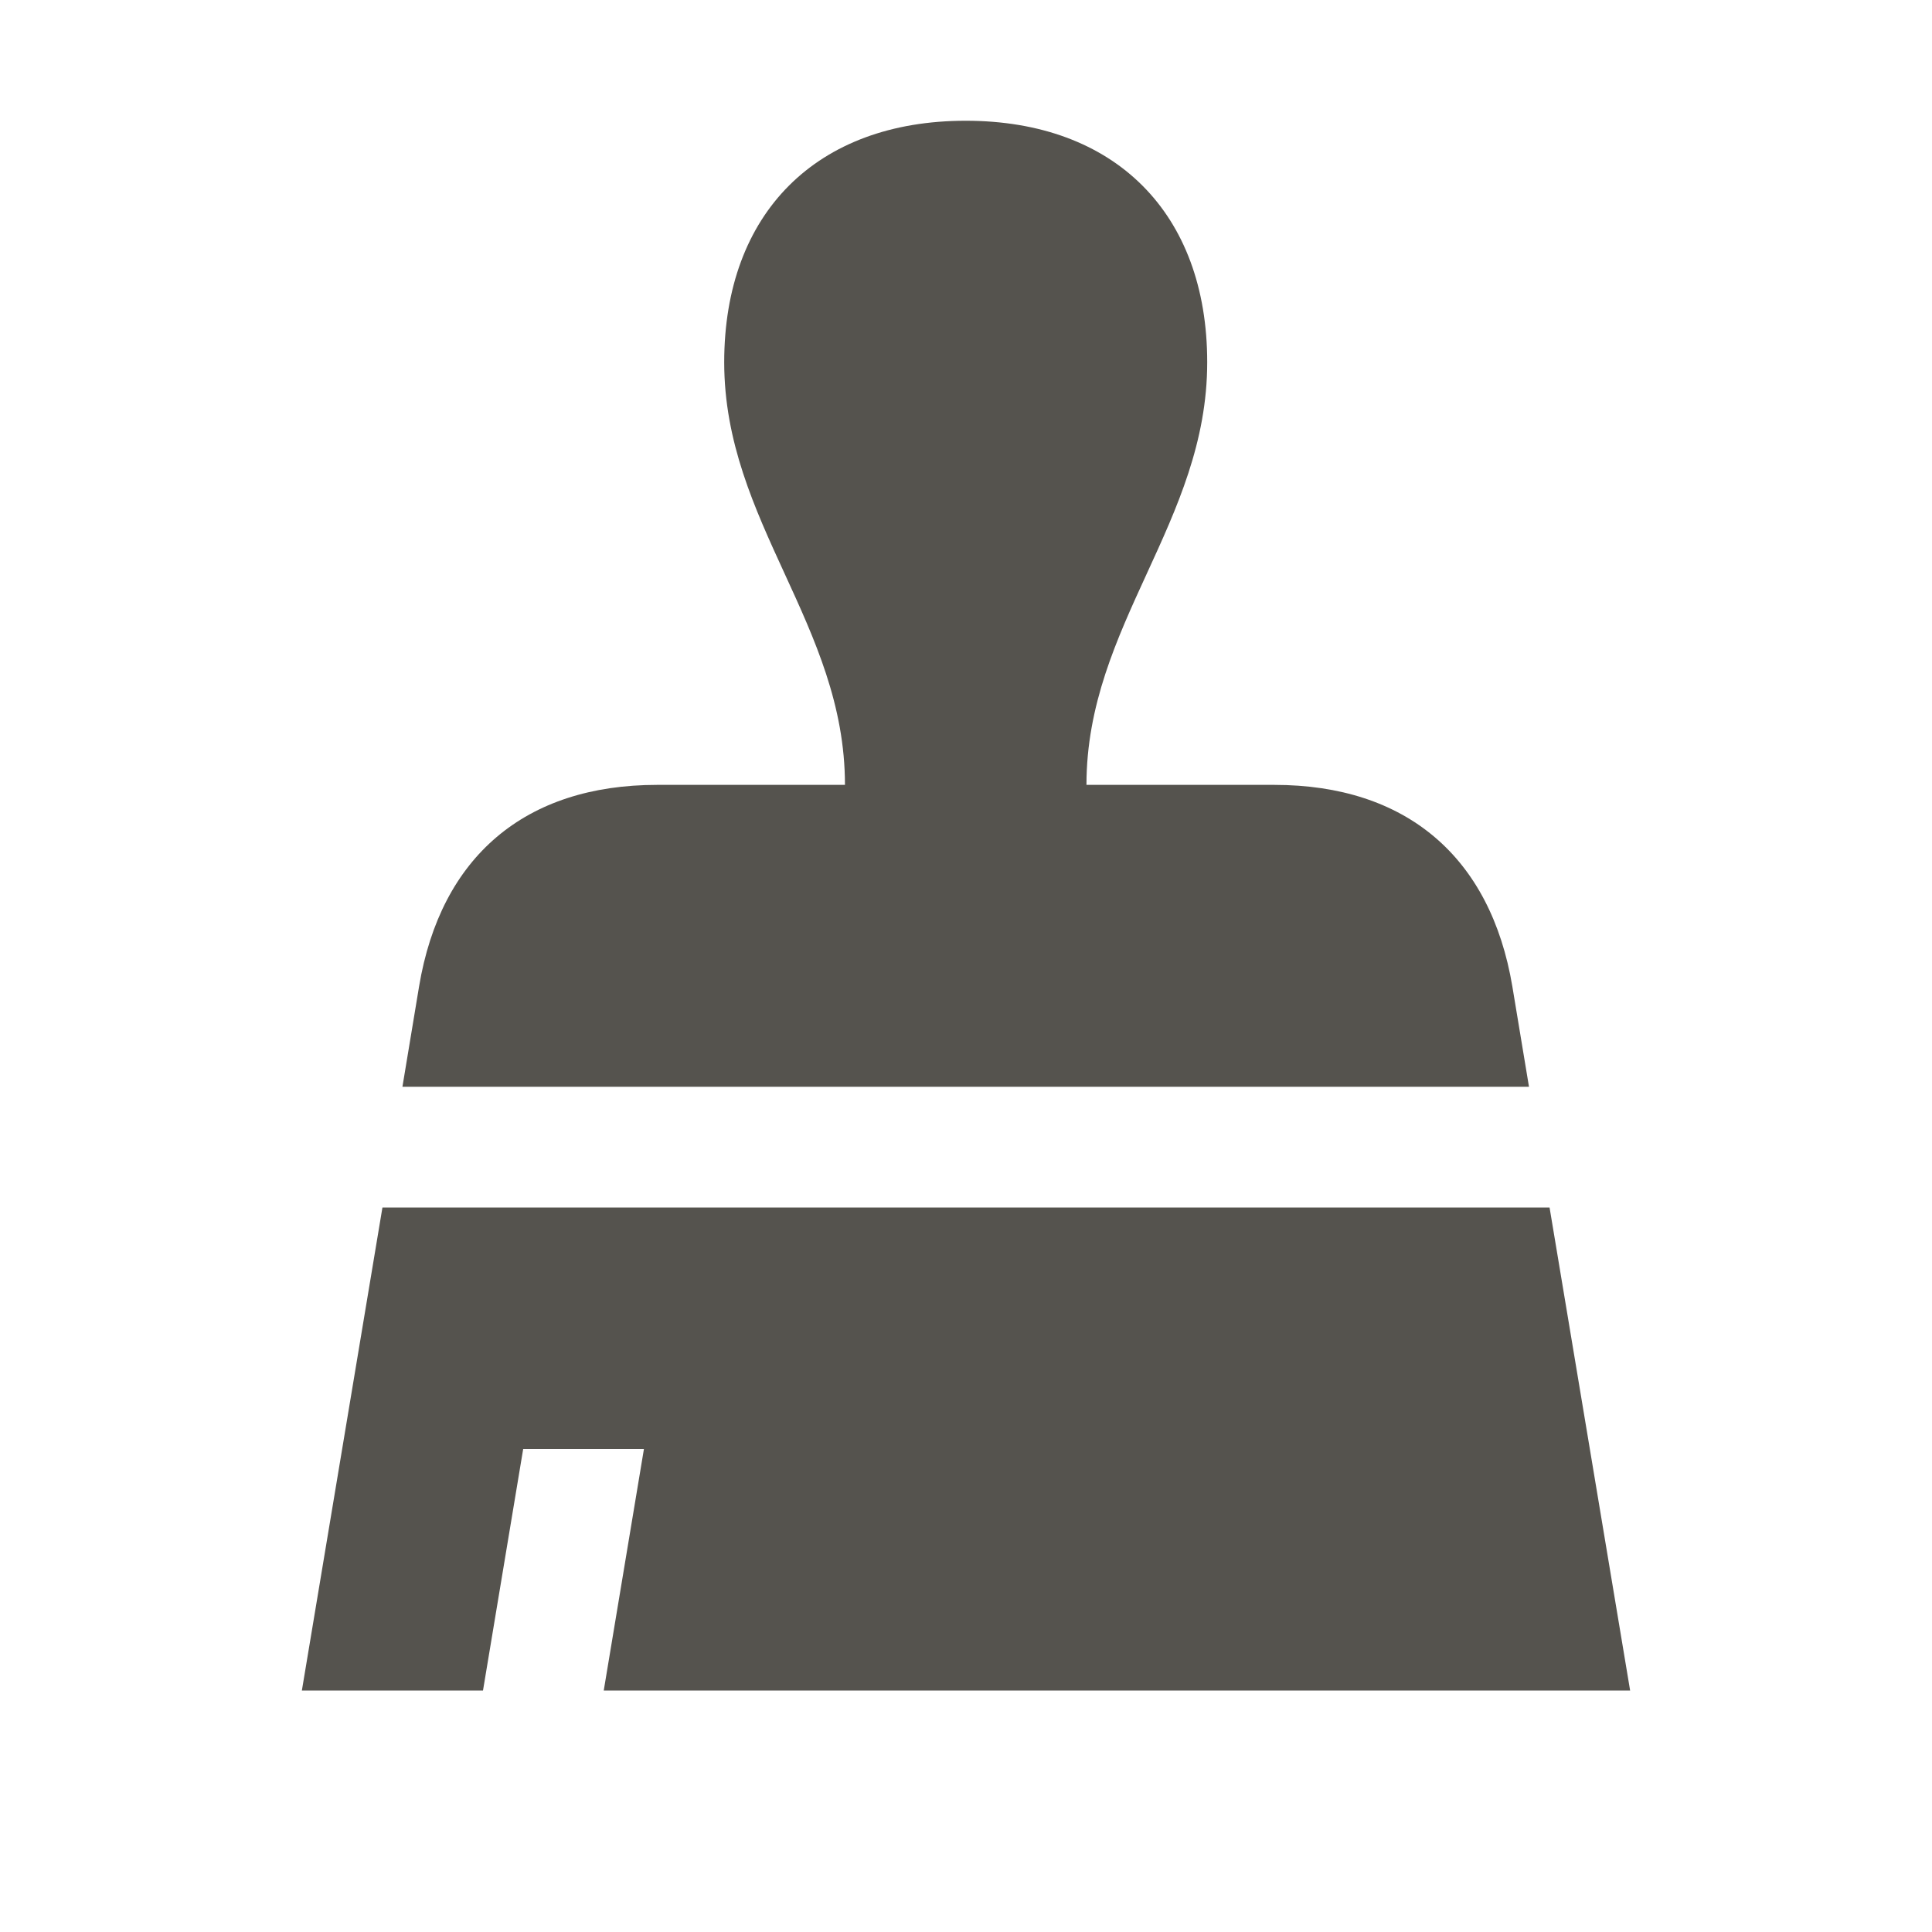
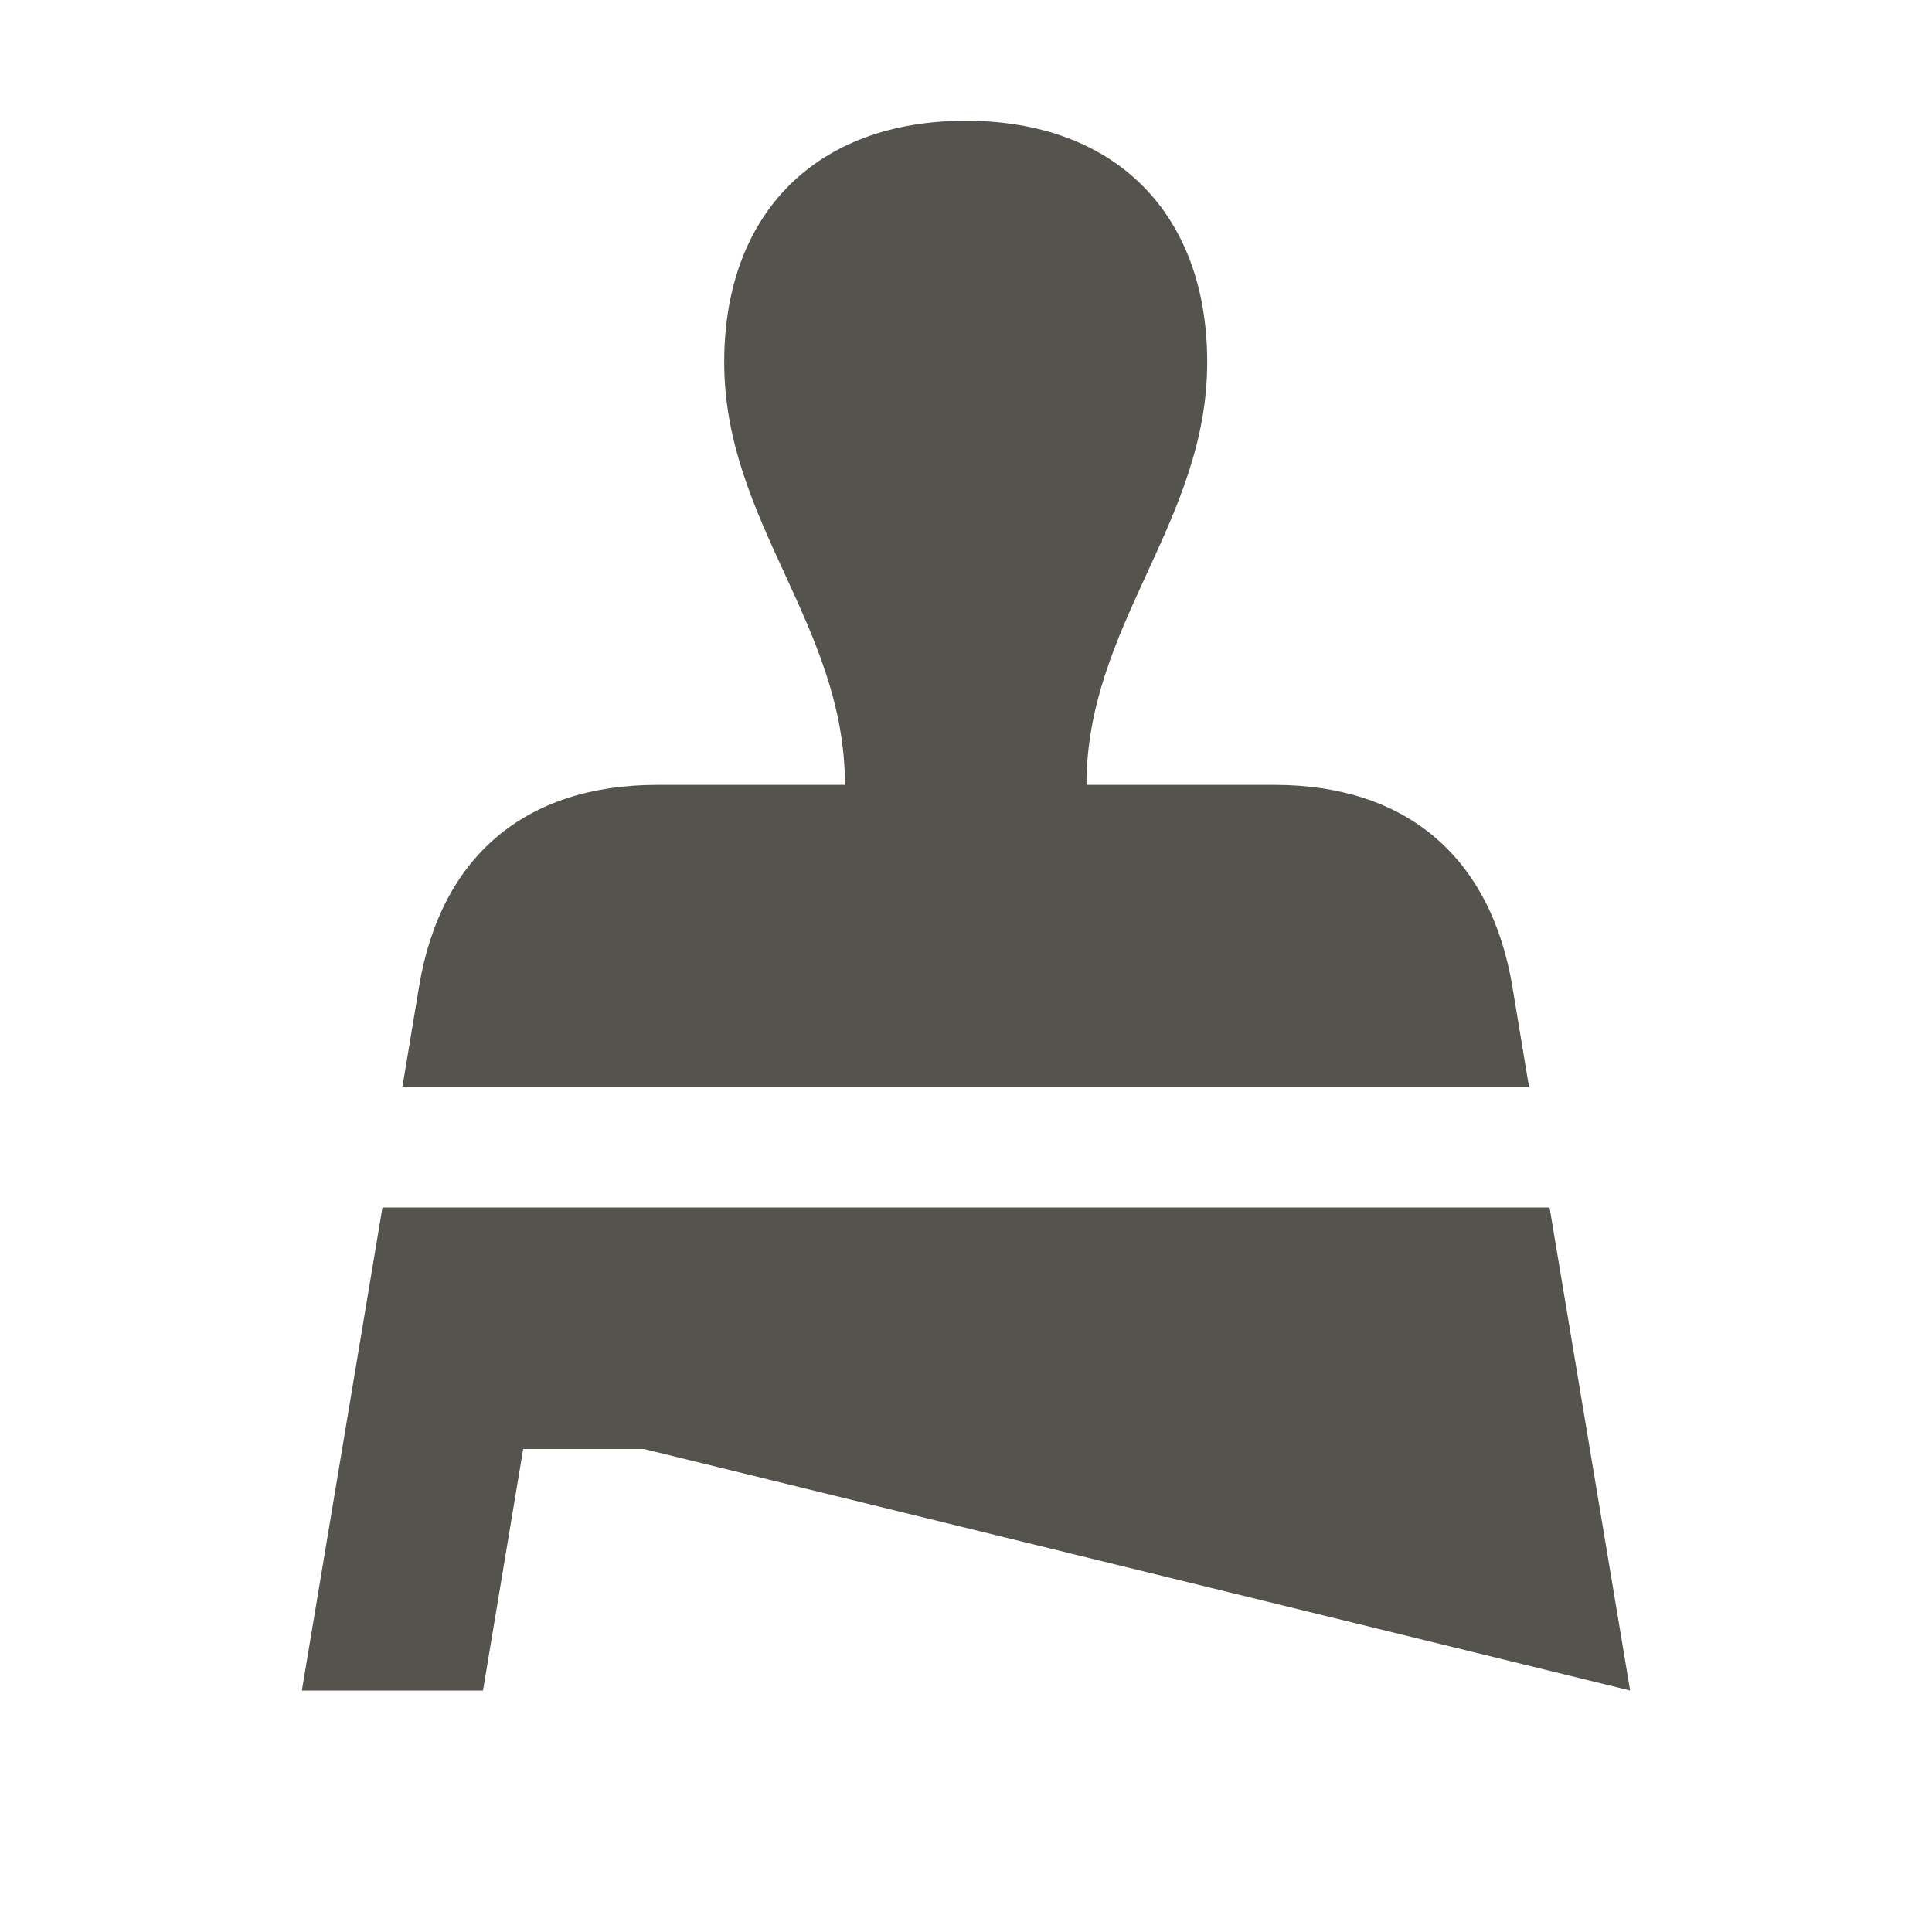
<svg xmlns="http://www.w3.org/2000/svg" viewBox="0 0 20 20" fill="#55534E">
-   <path d="M15.834 11.25H4.166l.172-1.037c.224-1.347 1.1-2.088 2.465-2.088h1.944c0-1.653-1.25-2.722-1.25-4.375 0-1.544.956-2.5 2.5-2.5s2.5.956 2.5 2.5c0 1.653-1.25 2.722-1.25 4.375h1.944c1.365 0 2.24.744 2.465 2.088l.172 1.037zm1.041 6.25-.834-5H3.959l-.834 5H5l.416-2.5h1.25l-.416 2.5z" fill="#55534E" />
+   <path d="M15.834 11.25H4.166l.172-1.037c.224-1.347 1.1-2.088 2.465-2.088h1.944c0-1.653-1.25-2.722-1.25-4.375 0-1.544.956-2.5 2.5-2.5s2.5.956 2.5 2.5c0 1.653-1.25 2.722-1.25 4.375h1.944c1.365 0 2.24.744 2.465 2.088l.172 1.037zm1.041 6.25-.834-5H3.959l-.834 5H5l.416-2.5h1.25z" fill="#55534E" />
</svg>